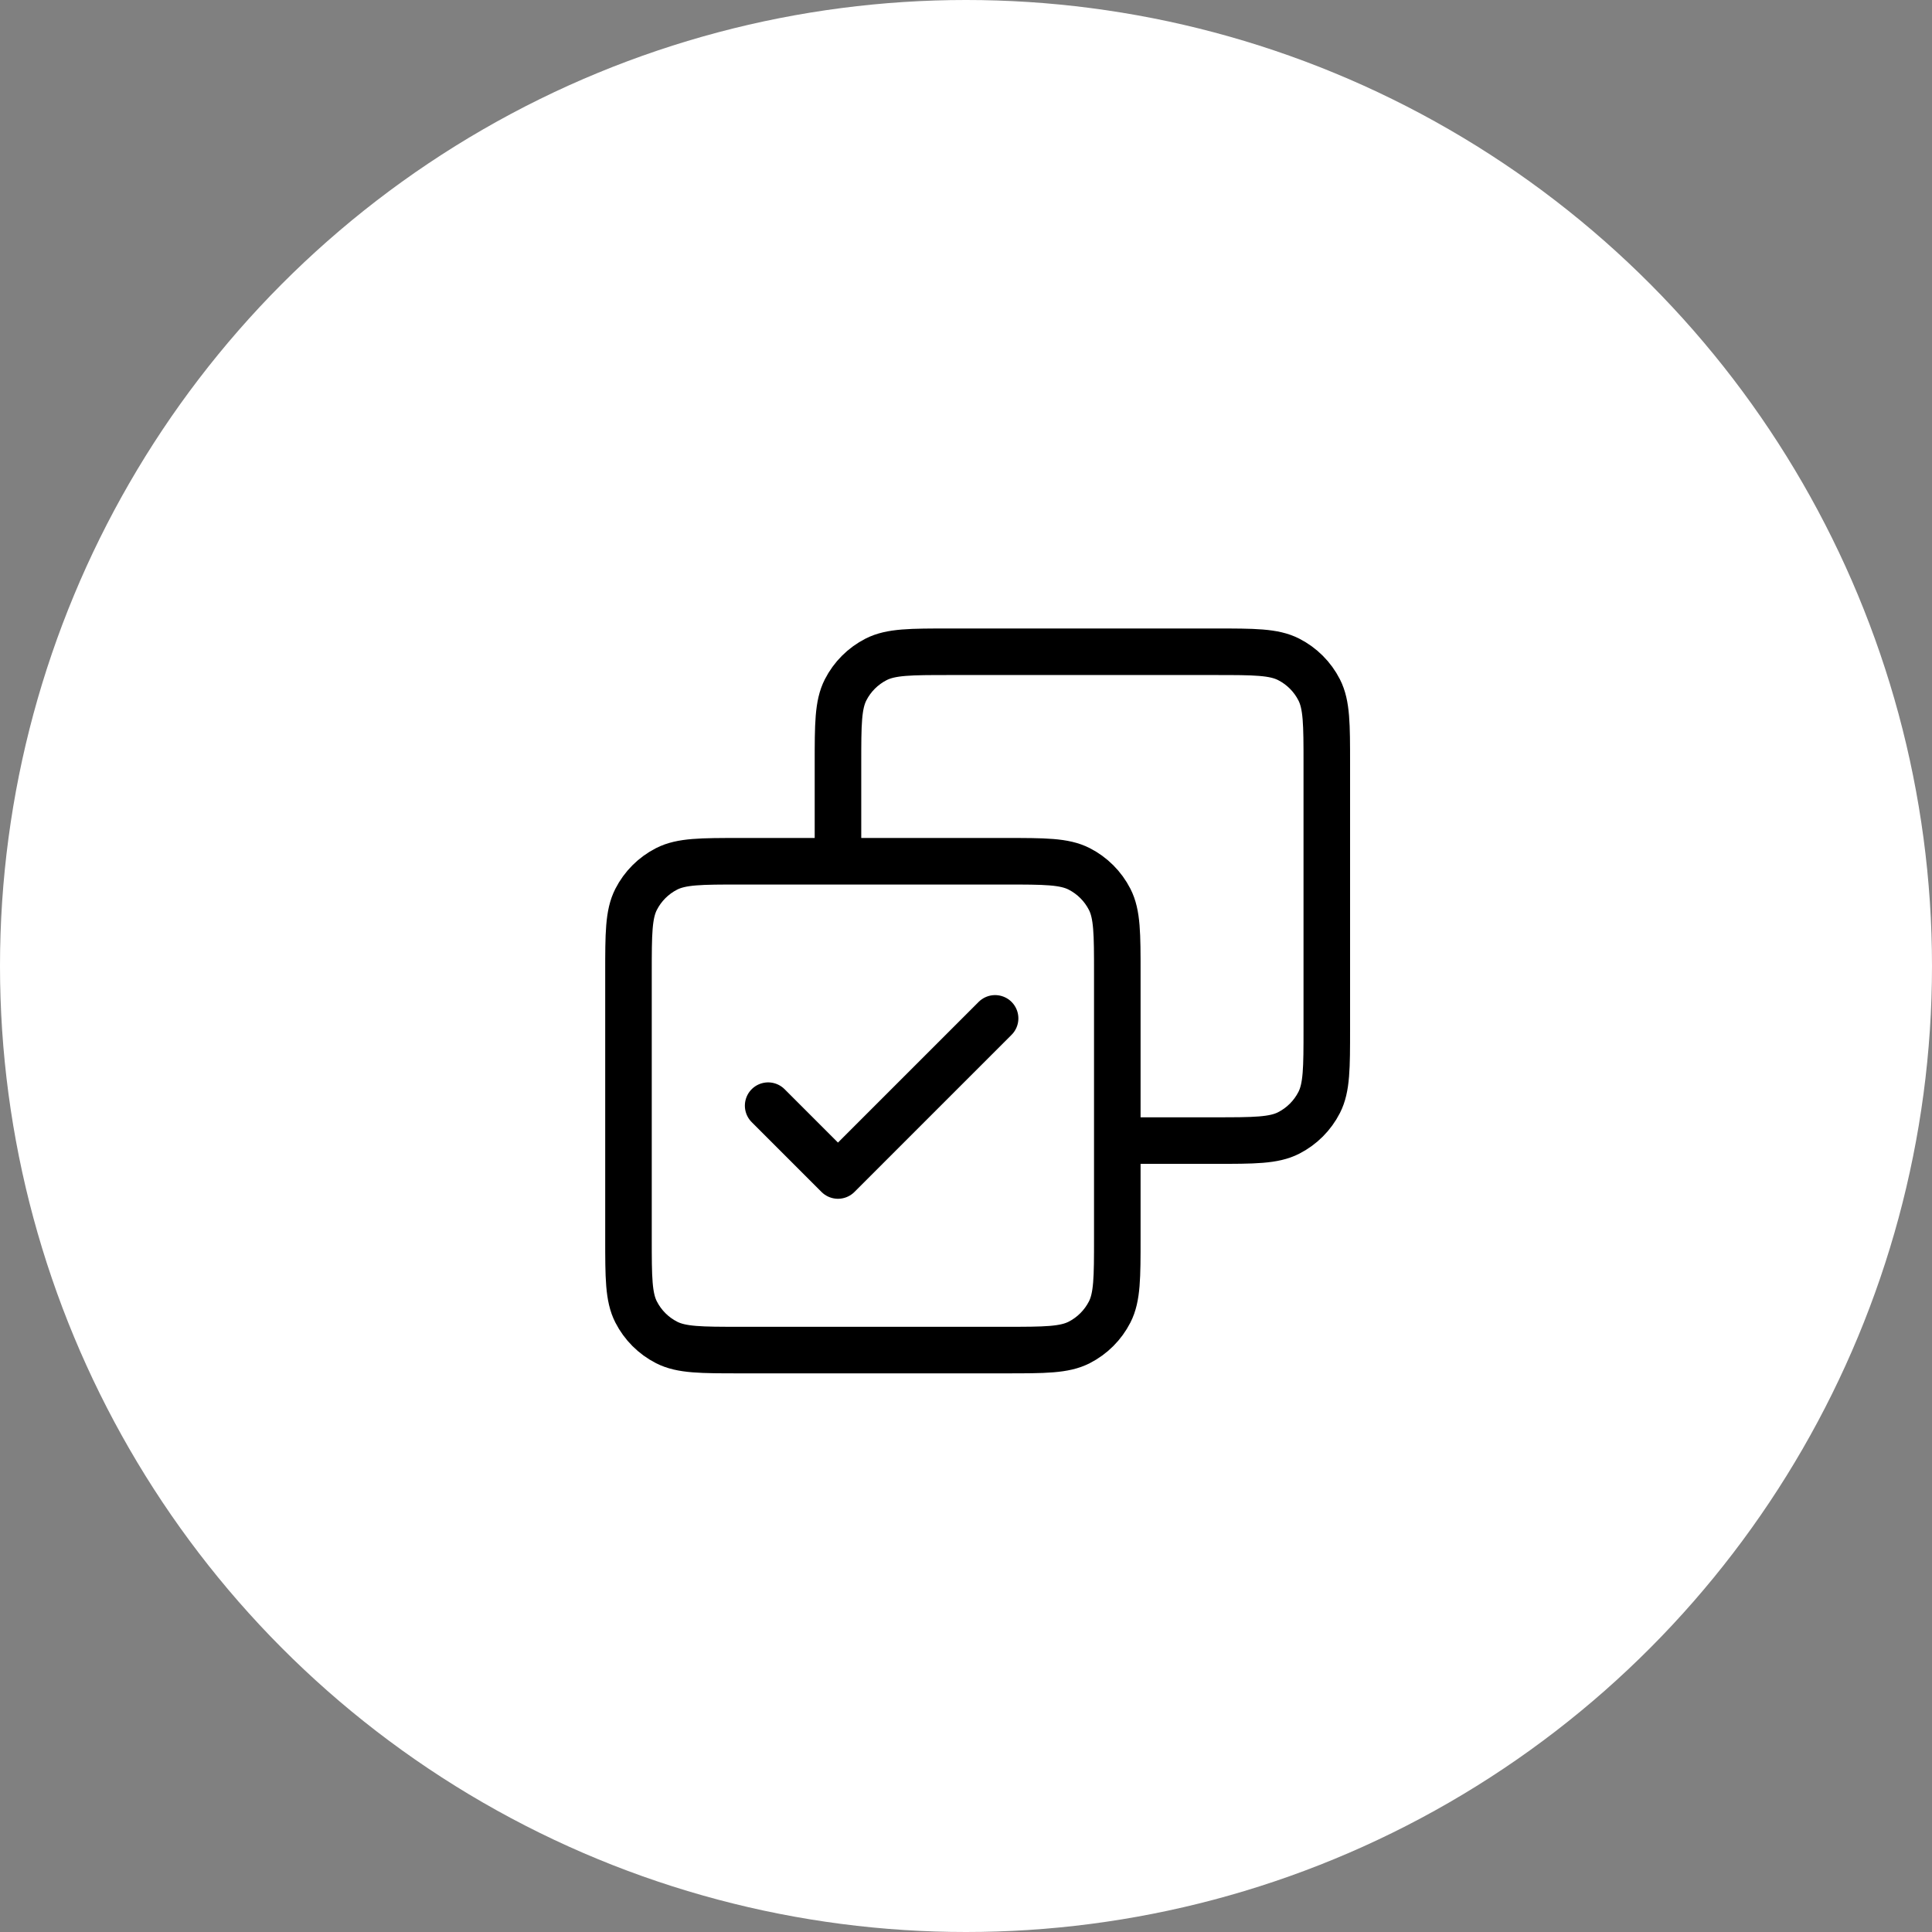
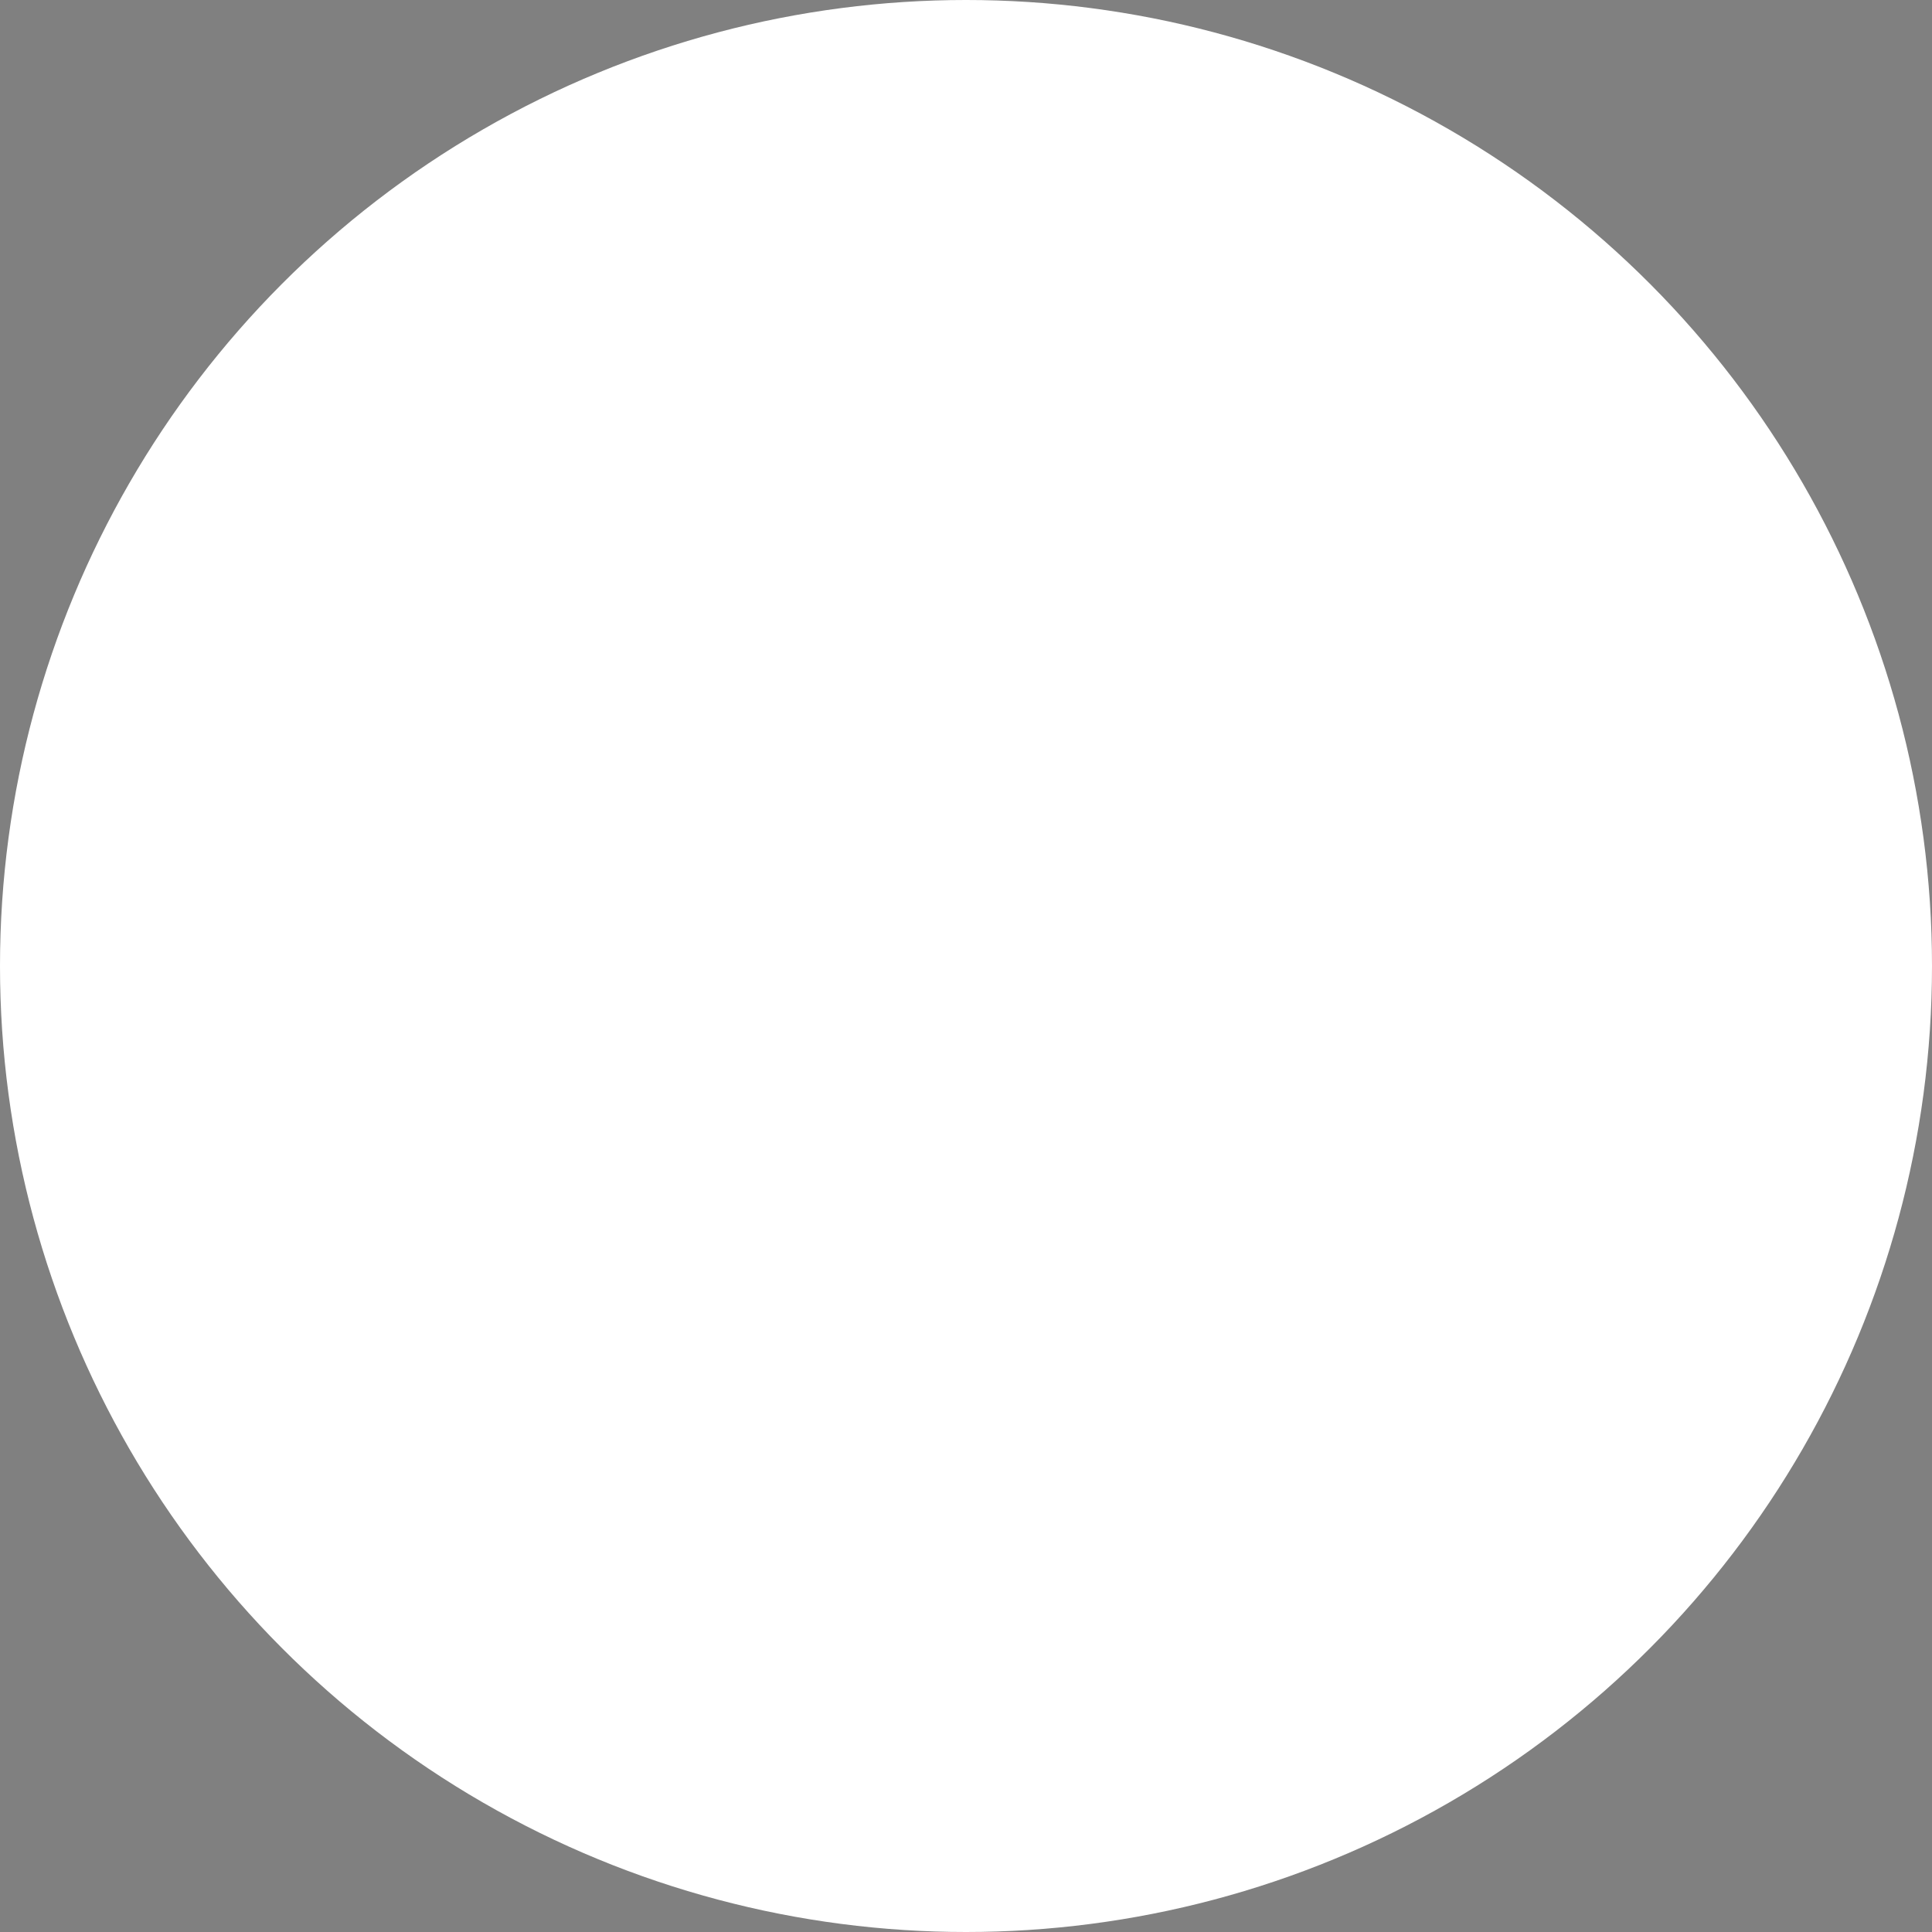
<svg xmlns="http://www.w3.org/2000/svg" width="83" height="83" viewBox="0 0 83 83" fill="none">
  <rect x="0" y="0" width="83" height="83" fill="#808080" stroke="none" />
  <circle cx="41.5" cy="41.5" r="41.5" fill="white" />
-   <path d="M33 47.5L36 50.5L42.75 43.75M36 37V32.8C36 31.12 36 30.28 36.327 29.638C36.615 29.073 37.074 28.615 37.638 28.327C38.28 28 39.12 28 40.8 28H52.2C53.88 28 54.72 28 55.362 28.327C55.926 28.615 56.385 29.073 56.673 29.638C57 30.28 57 31.12 57 32.8V44.2C57 45.88 57 46.72 56.673 47.362C56.385 47.926 55.926 48.385 55.362 48.673C54.72 49 53.88 49 52.2 49H48M31.8 58H43.2C44.88 58 45.72 58 46.362 57.673C46.926 57.385 47.385 56.926 47.673 56.362C48 55.72 48 54.88 48 53.2V41.8C48 40.12 48 39.28 47.673 38.638C47.385 38.074 46.926 37.615 46.362 37.327C45.72 37 44.88 37 43.2 37H31.8C30.12 37 29.28 37 28.638 37.327C28.073 37.615 27.615 38.074 27.327 38.638C27 39.28 27 40.12 27 41.8V53.2C27 54.88 27 55.72 27.327 56.362C27.615 56.926 28.073 57.385 28.638 57.673C29.28 58 30.12 58 31.8 58Z" stroke="black" stroke-width="2" stroke-linecap="round" stroke-linejoin="round" />
</svg>